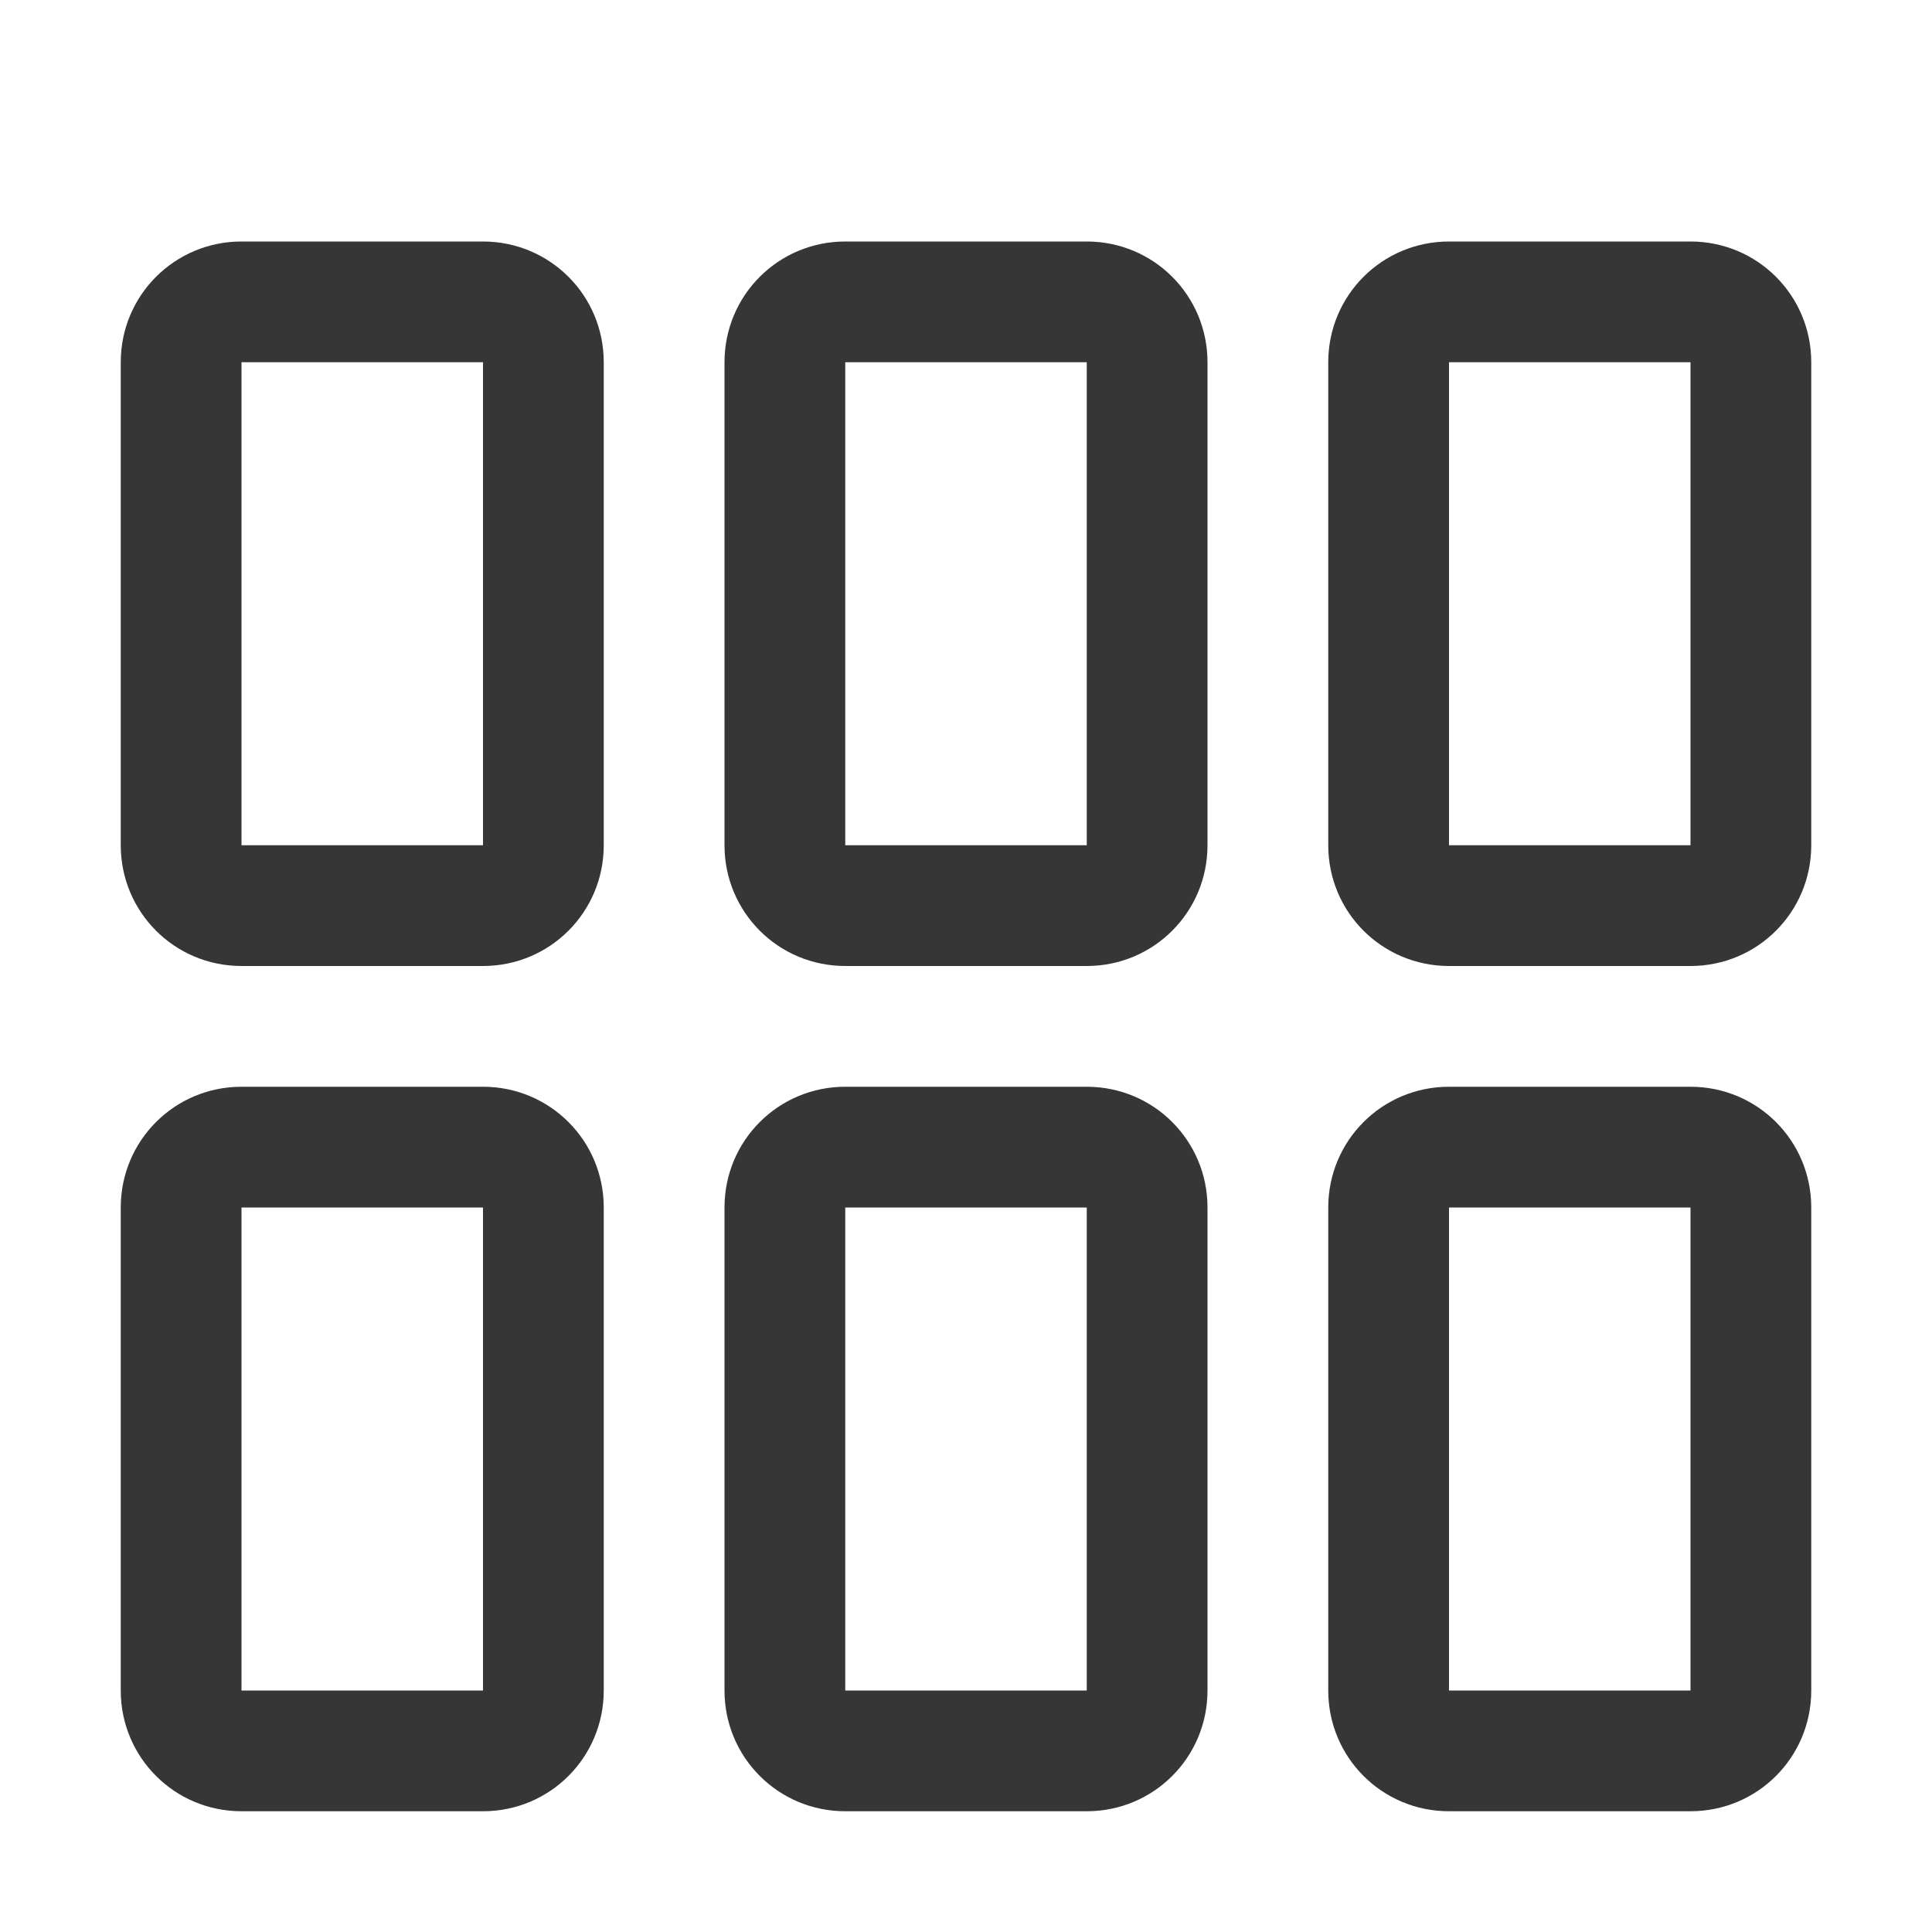
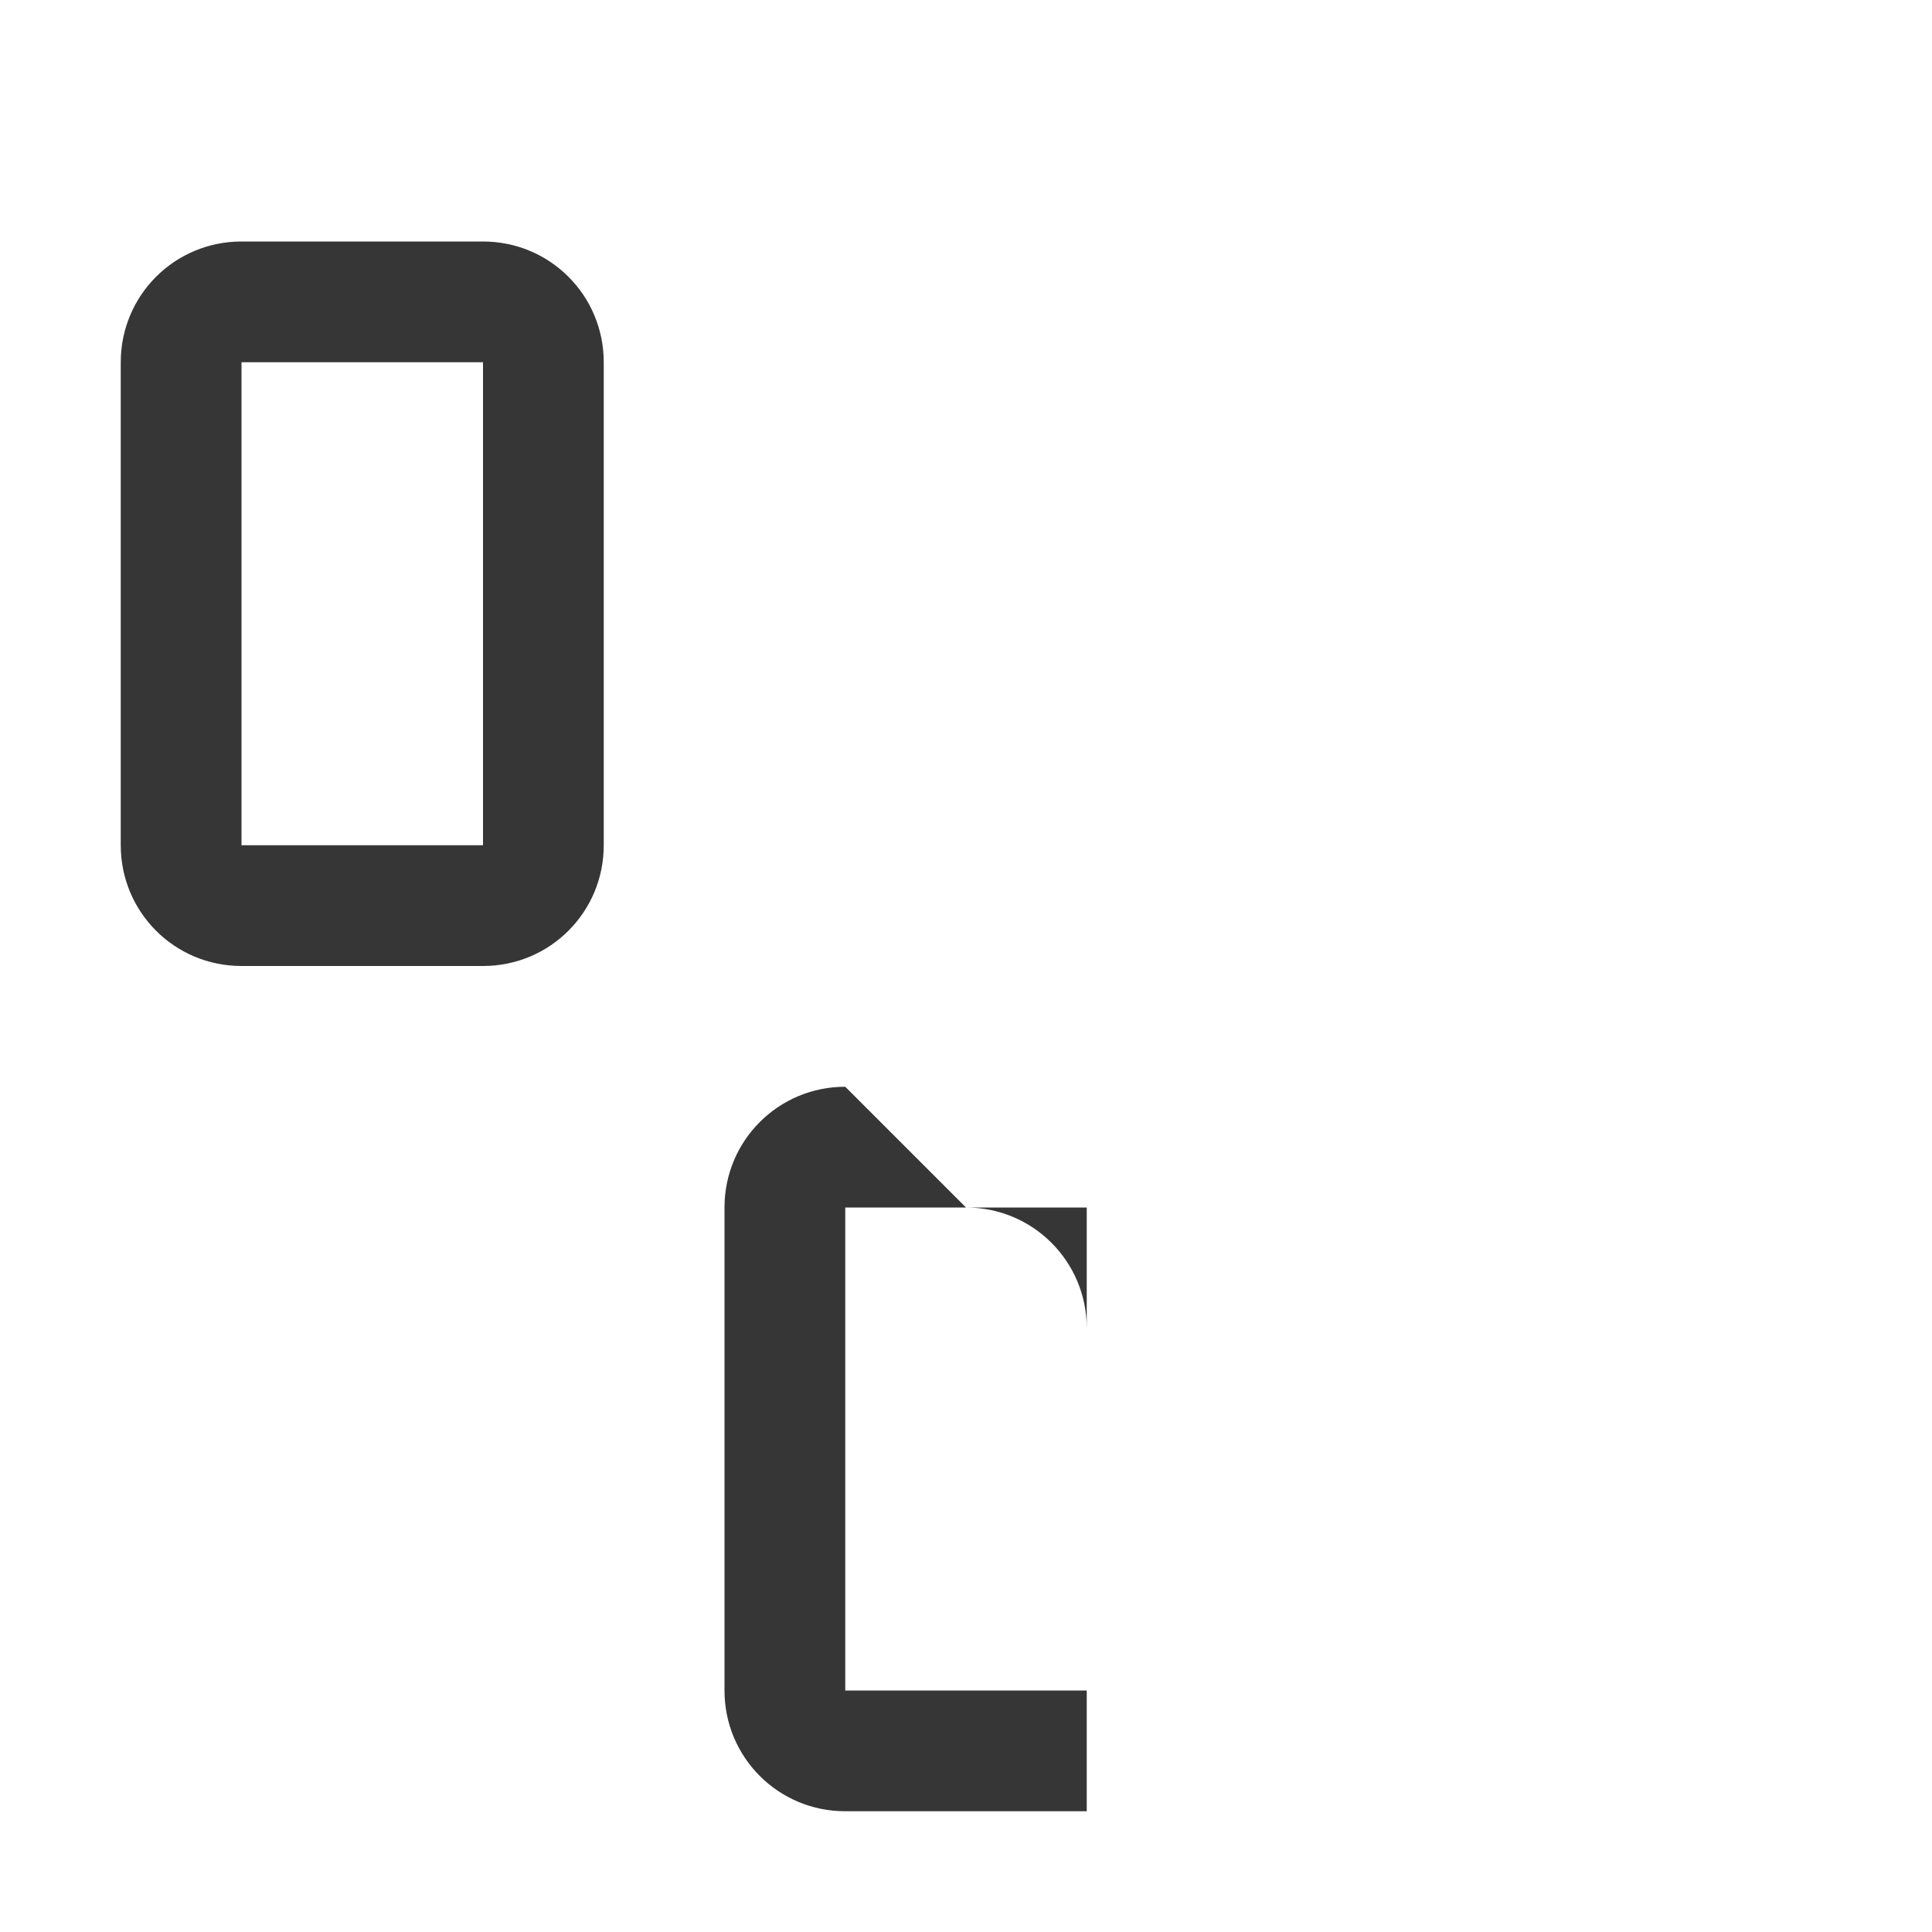
<svg xmlns="http://www.w3.org/2000/svg" width="16" height="16" enable-background="new" version="1.1">
  <g fill="#363636">
    <path d="m2 2c-0.554 0-1 0.446-1 1v4c0 0.554 0.446 1 1 1h2c0.554 0 1-0.446 1-1v-4c0-0.554-0.446-1-1-1h-2zm0 1h2v4h-2v-4z" />
-     <path d="m7 2c-0.554 0-1 0.446-1 1v4c0 0.554 0.446 1 1 1h2c0.554 0 1-0.446 1-1v-4c0-0.554-0.446-1-1-1zm0 1h2v4h-2z" />
-     <path d="m12 2c-0.554 0-1 0.446-1 1v4c0 0.554 0.446 1 1 1h2c0.554 0 1-0.446 1-1v-4c0-0.554-0.446-1-1-1zm0 1h2v4h-2z" />
-     <path d="m2 9c-0.554 0-1 0.446-1 1v4c0 0.554 0.446 1 1 1h2c0.554 0 1-0.446 1-1v-4c0-0.554-0.446-1-1-1zm0 1h2v4h-2z" />
-     <path d="m7 9c-0.554 0-1 0.446-1 1v4c0 0.554 0.446 1 1 1h2c0.554 0 1-0.446 1-1v-4c0-0.554-0.446-1-1-1zm0 1h2v4h-2z" />
-     <path d="m12 9c-0.554 0-1 0.446-1 1v4c0 0.554 0.446 1 1 1h2c0.554 0 1-0.446 1-1v-4c0-0.554-0.446-1-1-1zm0 1h2v4h-2z" />
+     <path d="m7 9c-0.554 0-1 0.446-1 1v4c0 0.554 0.446 1 1 1h2v-4c0-0.554-0.446-1-1-1zm0 1h2v4h-2z" />
  </g>
</svg>